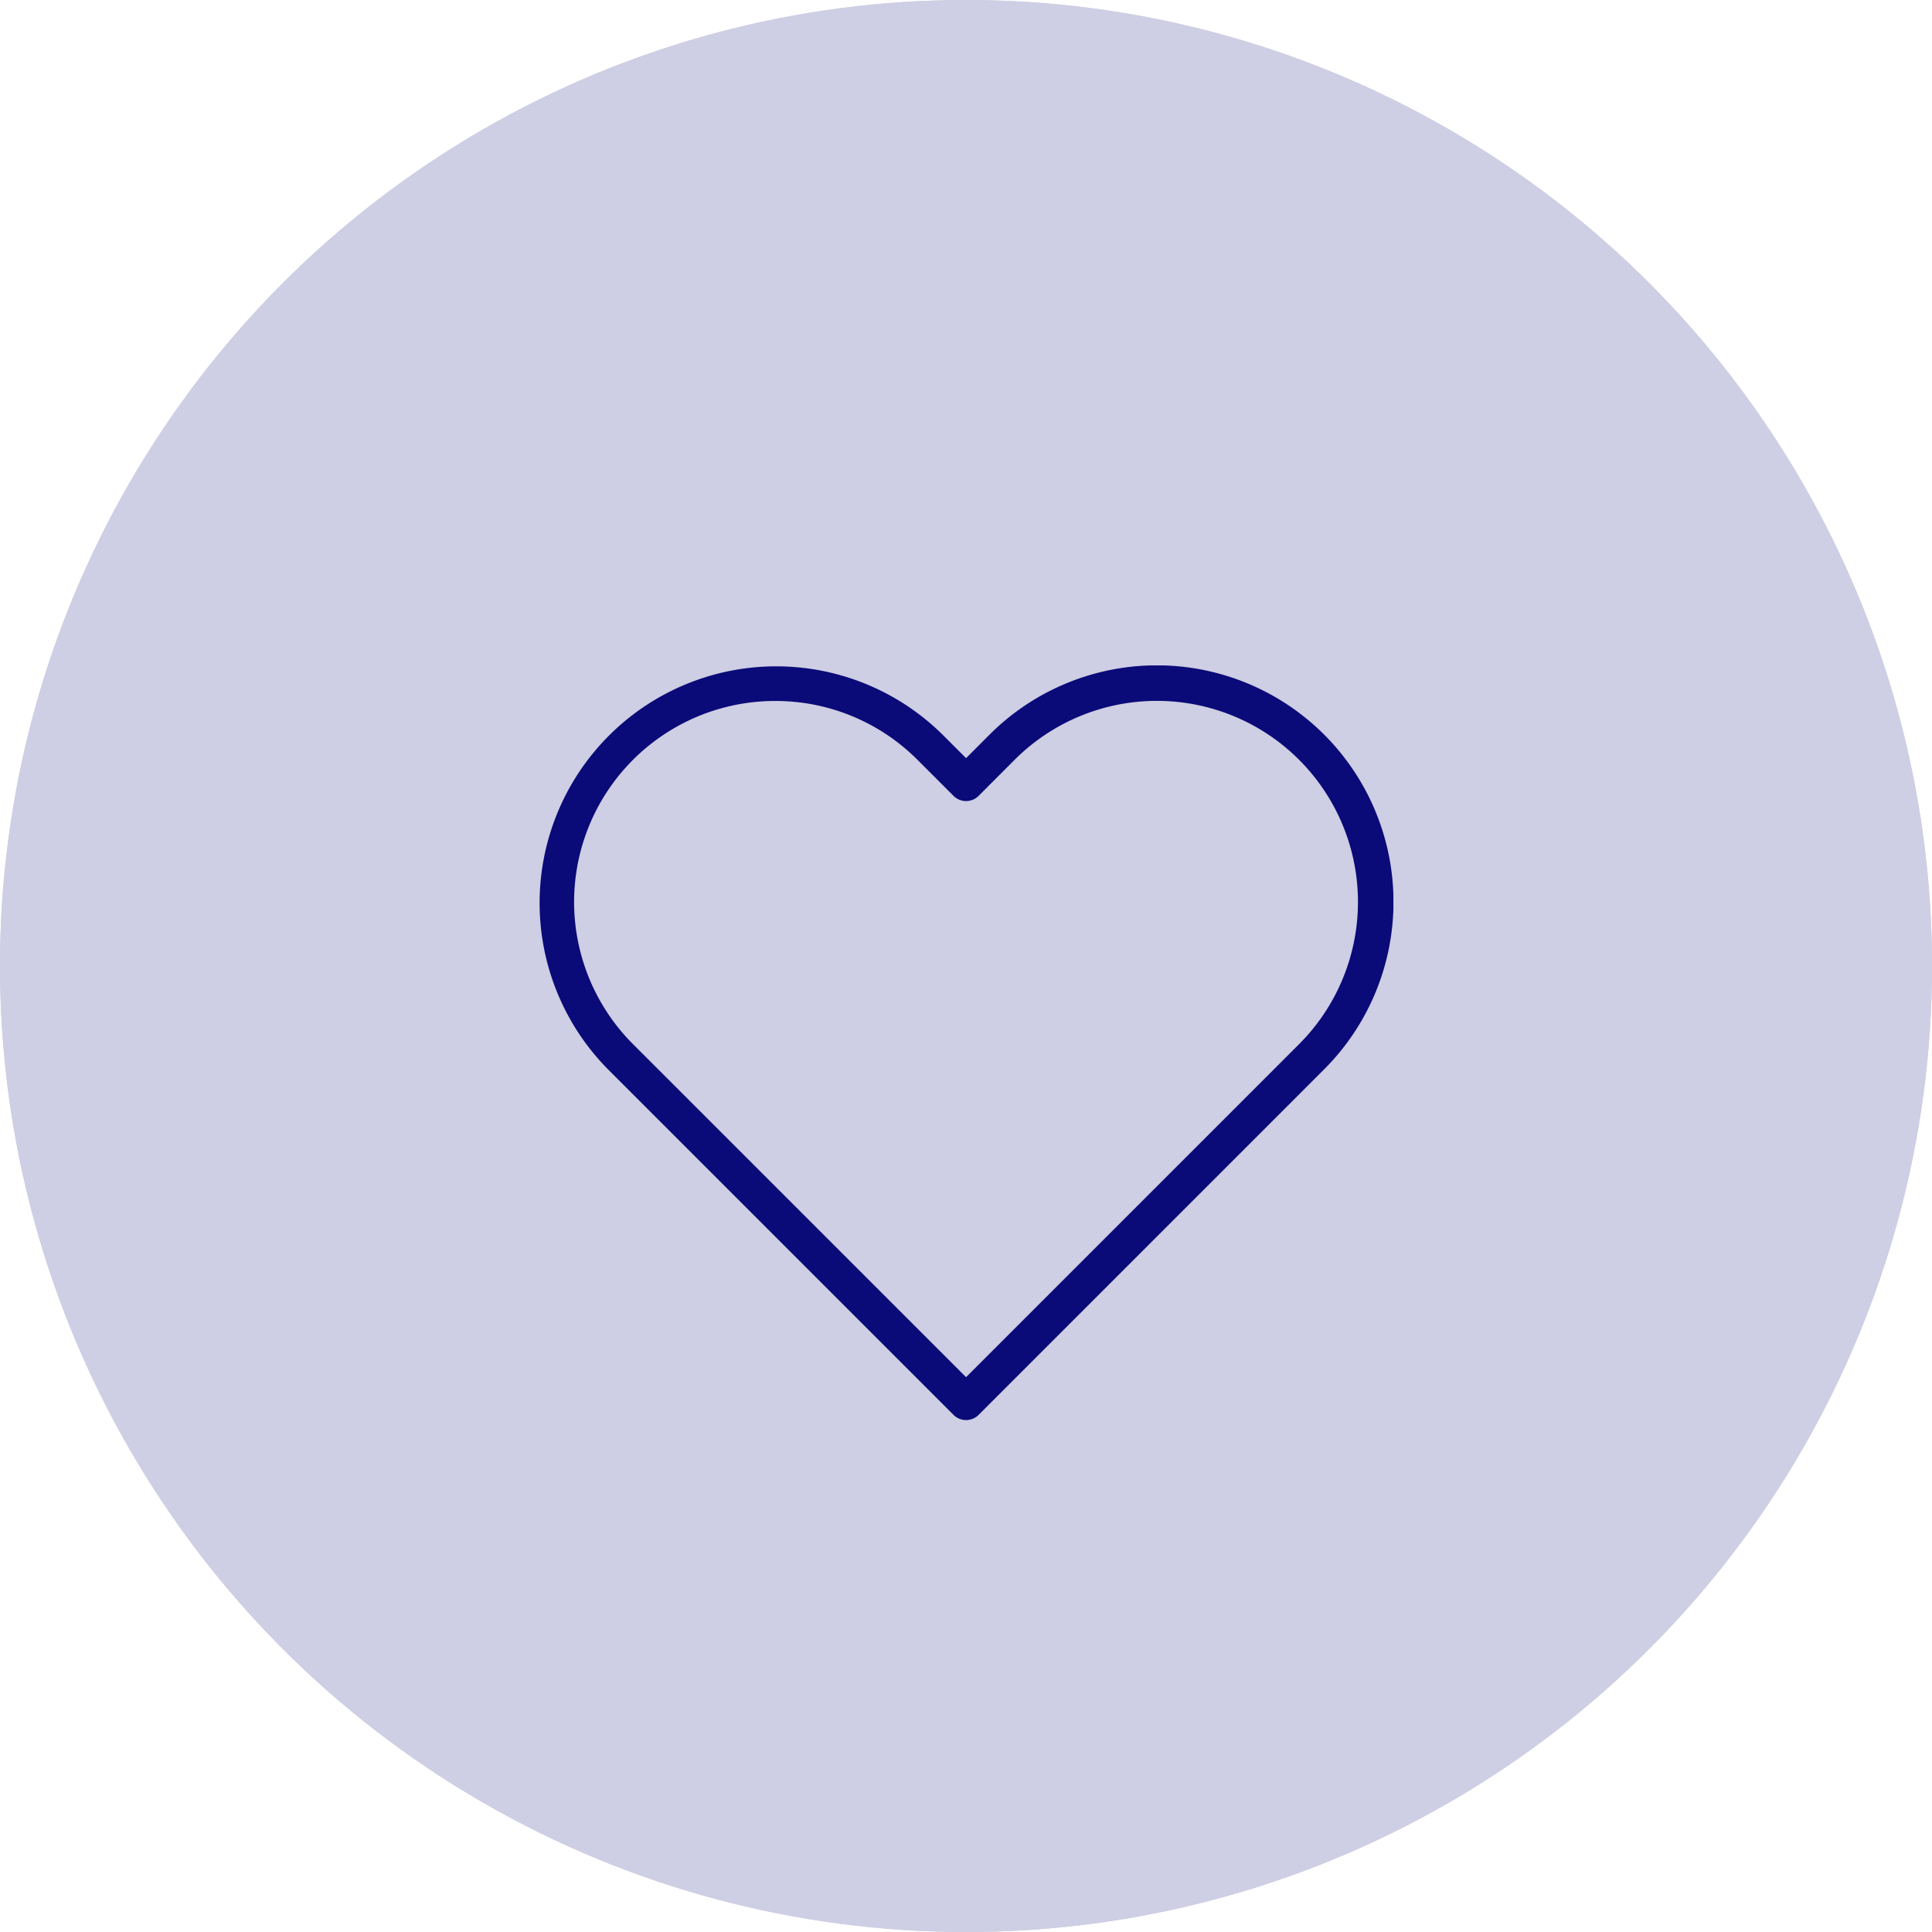
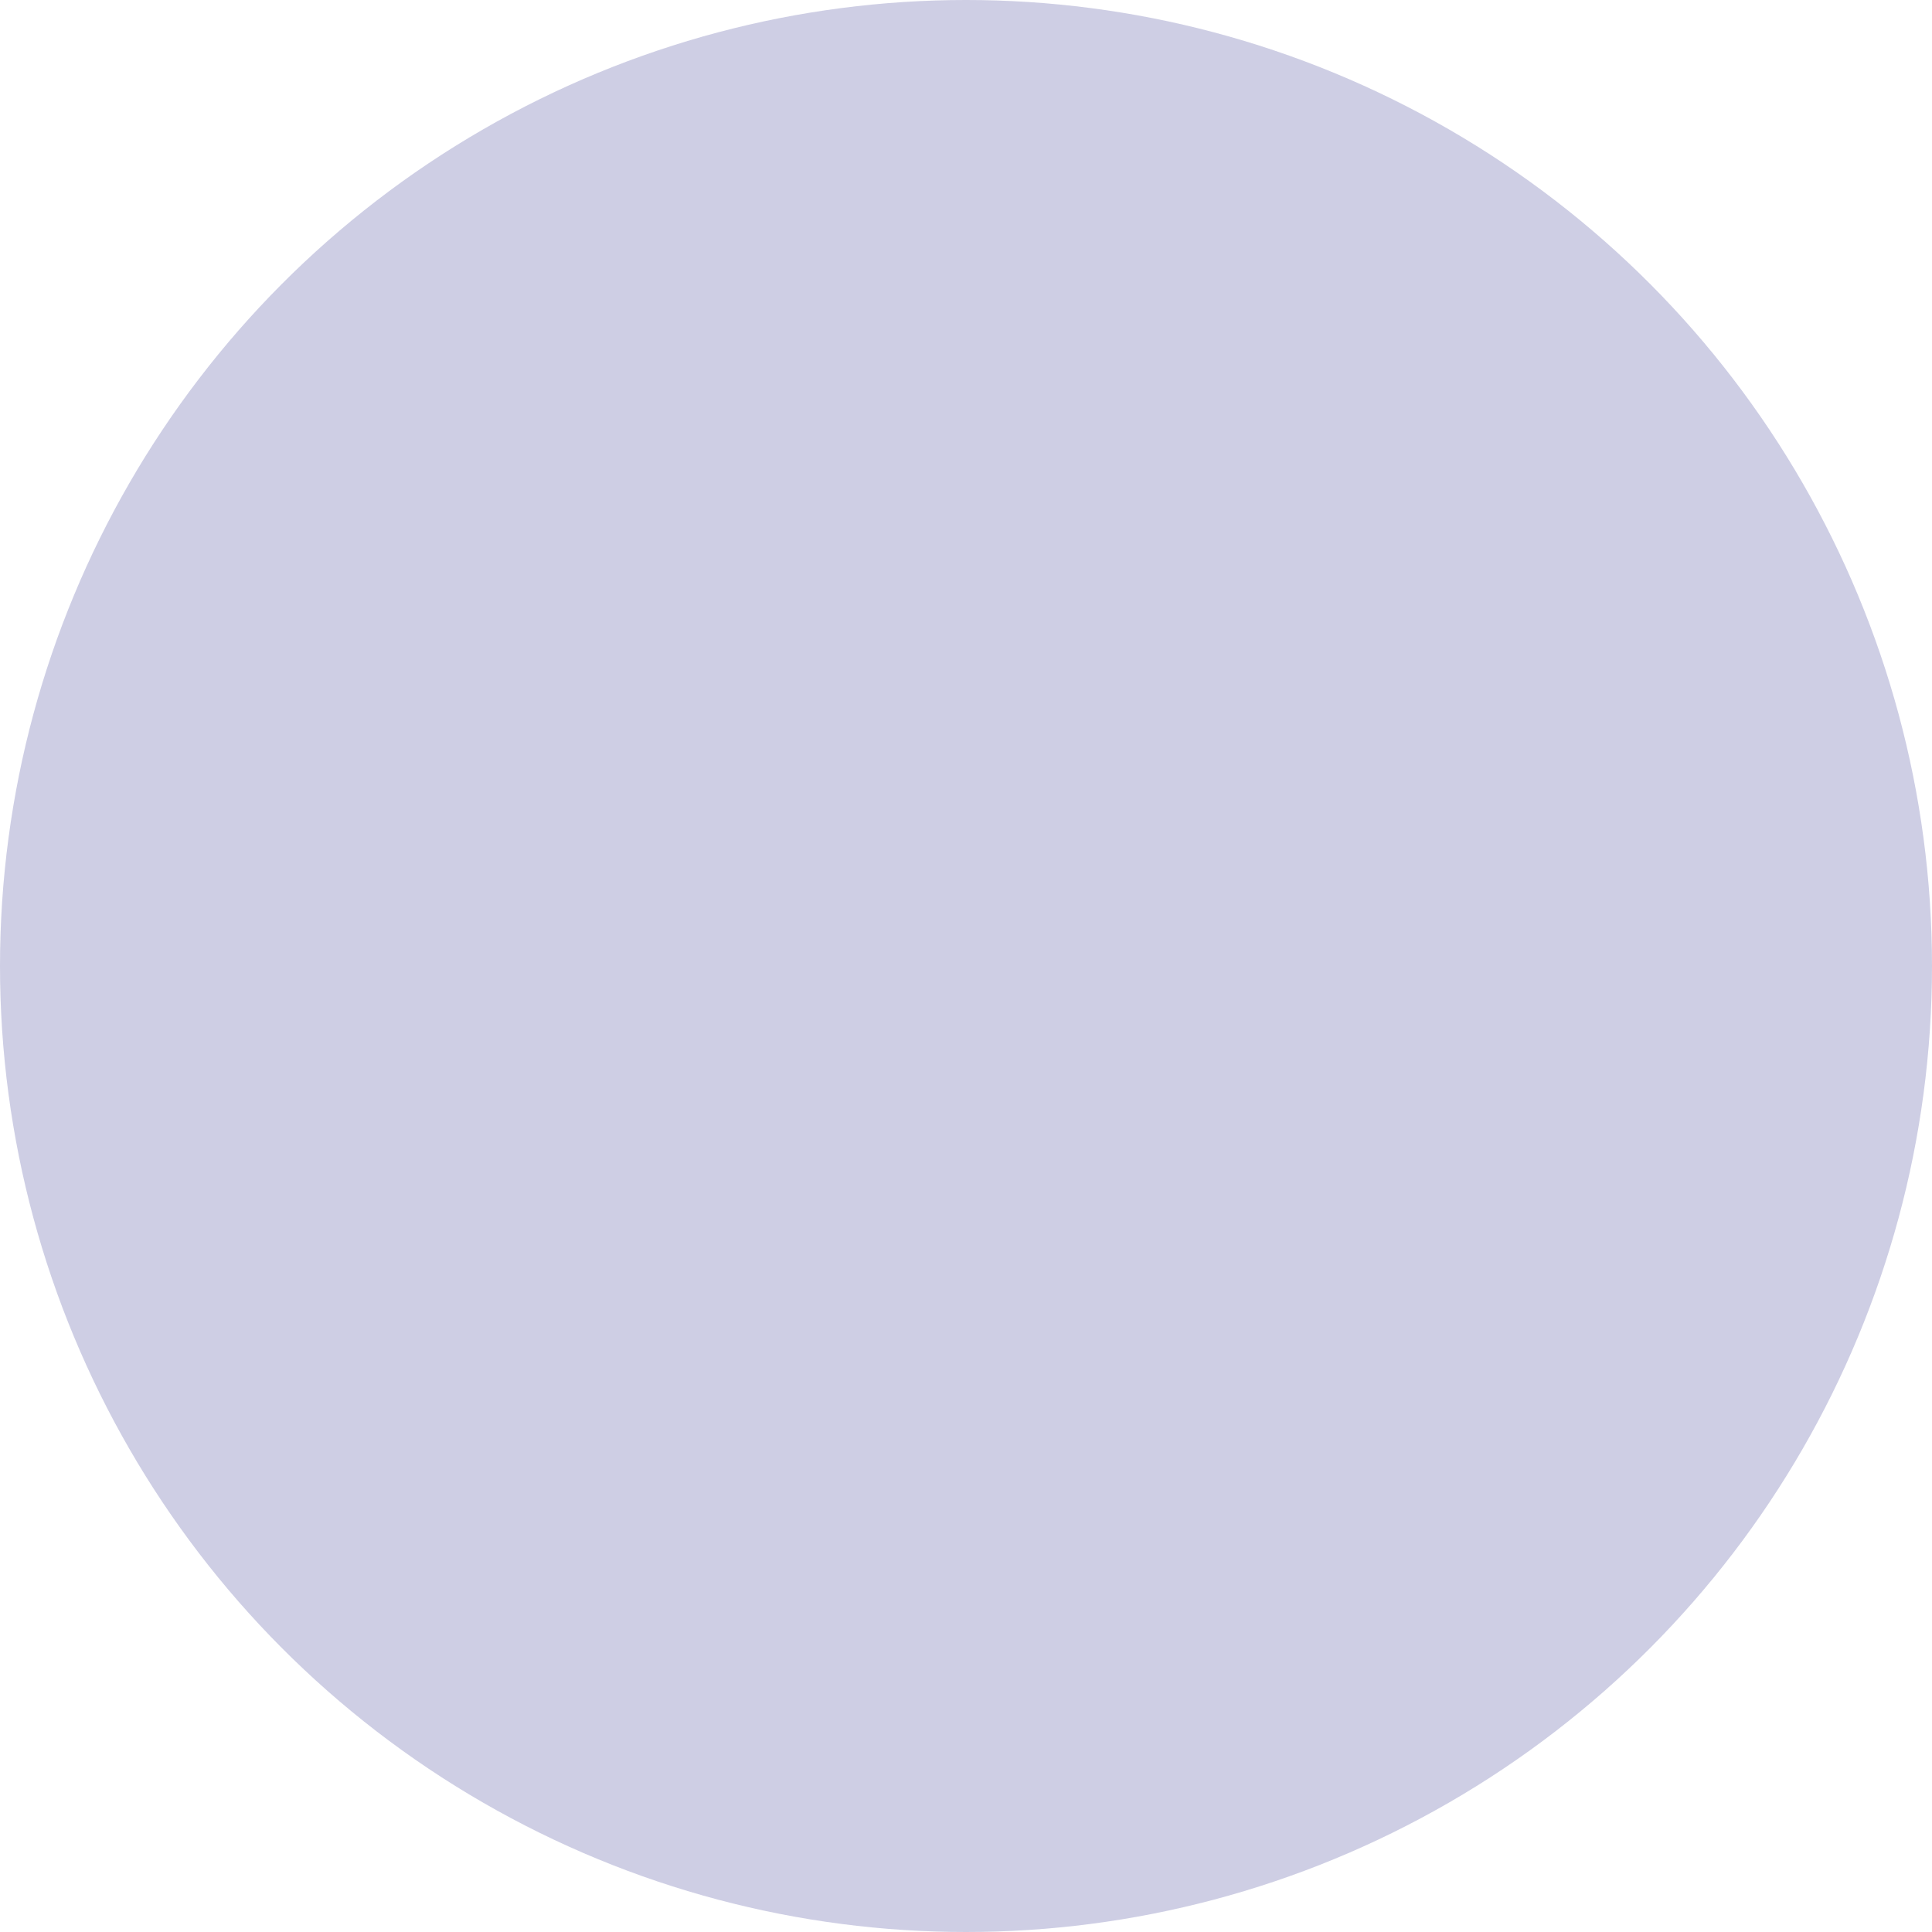
<svg xmlns="http://www.w3.org/2000/svg" id="グループ_1880" data-name="グループ 1880" width="151" height="151" viewBox="0 0 151 151">
  <defs>
    <clipPath id="clip-path">
      <rect id="長方形_847" data-name="長方形 847" width="66.808" height="58.979" fill="#0a0a78" />
    </clipPath>
  </defs>
  <g id="楕円形_143" data-name="楕円形 143" fill="#cecee4" stroke="#cecee4" stroke-width="2">
    <circle cx="75.5" cy="75.5" r="75.5" stroke="none" />
-     <circle cx="75.5" cy="75.5" r="74.5" fill="none" />
  </g>
  <g id="グループ_3689" data-name="グループ 3689" transform="translate(42.095 52.01)">
    <g id="グループ_3688" data-name="グループ 3688" clip-path="url(#clip-path)">
-       <path id="パス_6769" data-name="パス 6769" d="M33.41,58.979a1.38,1.38,0,0,1-.981-.407L5.419,31.562A18.494,18.494,0,0,1,31.573,5.408L33.41,7.245l1.835-1.837A18.494,18.494,0,1,1,61.4,31.562L34.392,58.572a1.381,1.381,0,0,1-.982.407M18.5,2.776A15.71,15.71,0,0,0,7.382,29.6L33.41,55.626,59.436,29.6h0A15.717,15.717,0,0,0,37.209,7.371l-2.816,2.82a1.389,1.389,0,0,1-1.964,0l-2.82-2.82A15.669,15.669,0,0,0,18.5,2.776" transform="translate(0 0)" fill="#0a0a78" />
-     </g>
+       </g>
  </g>
</svg>